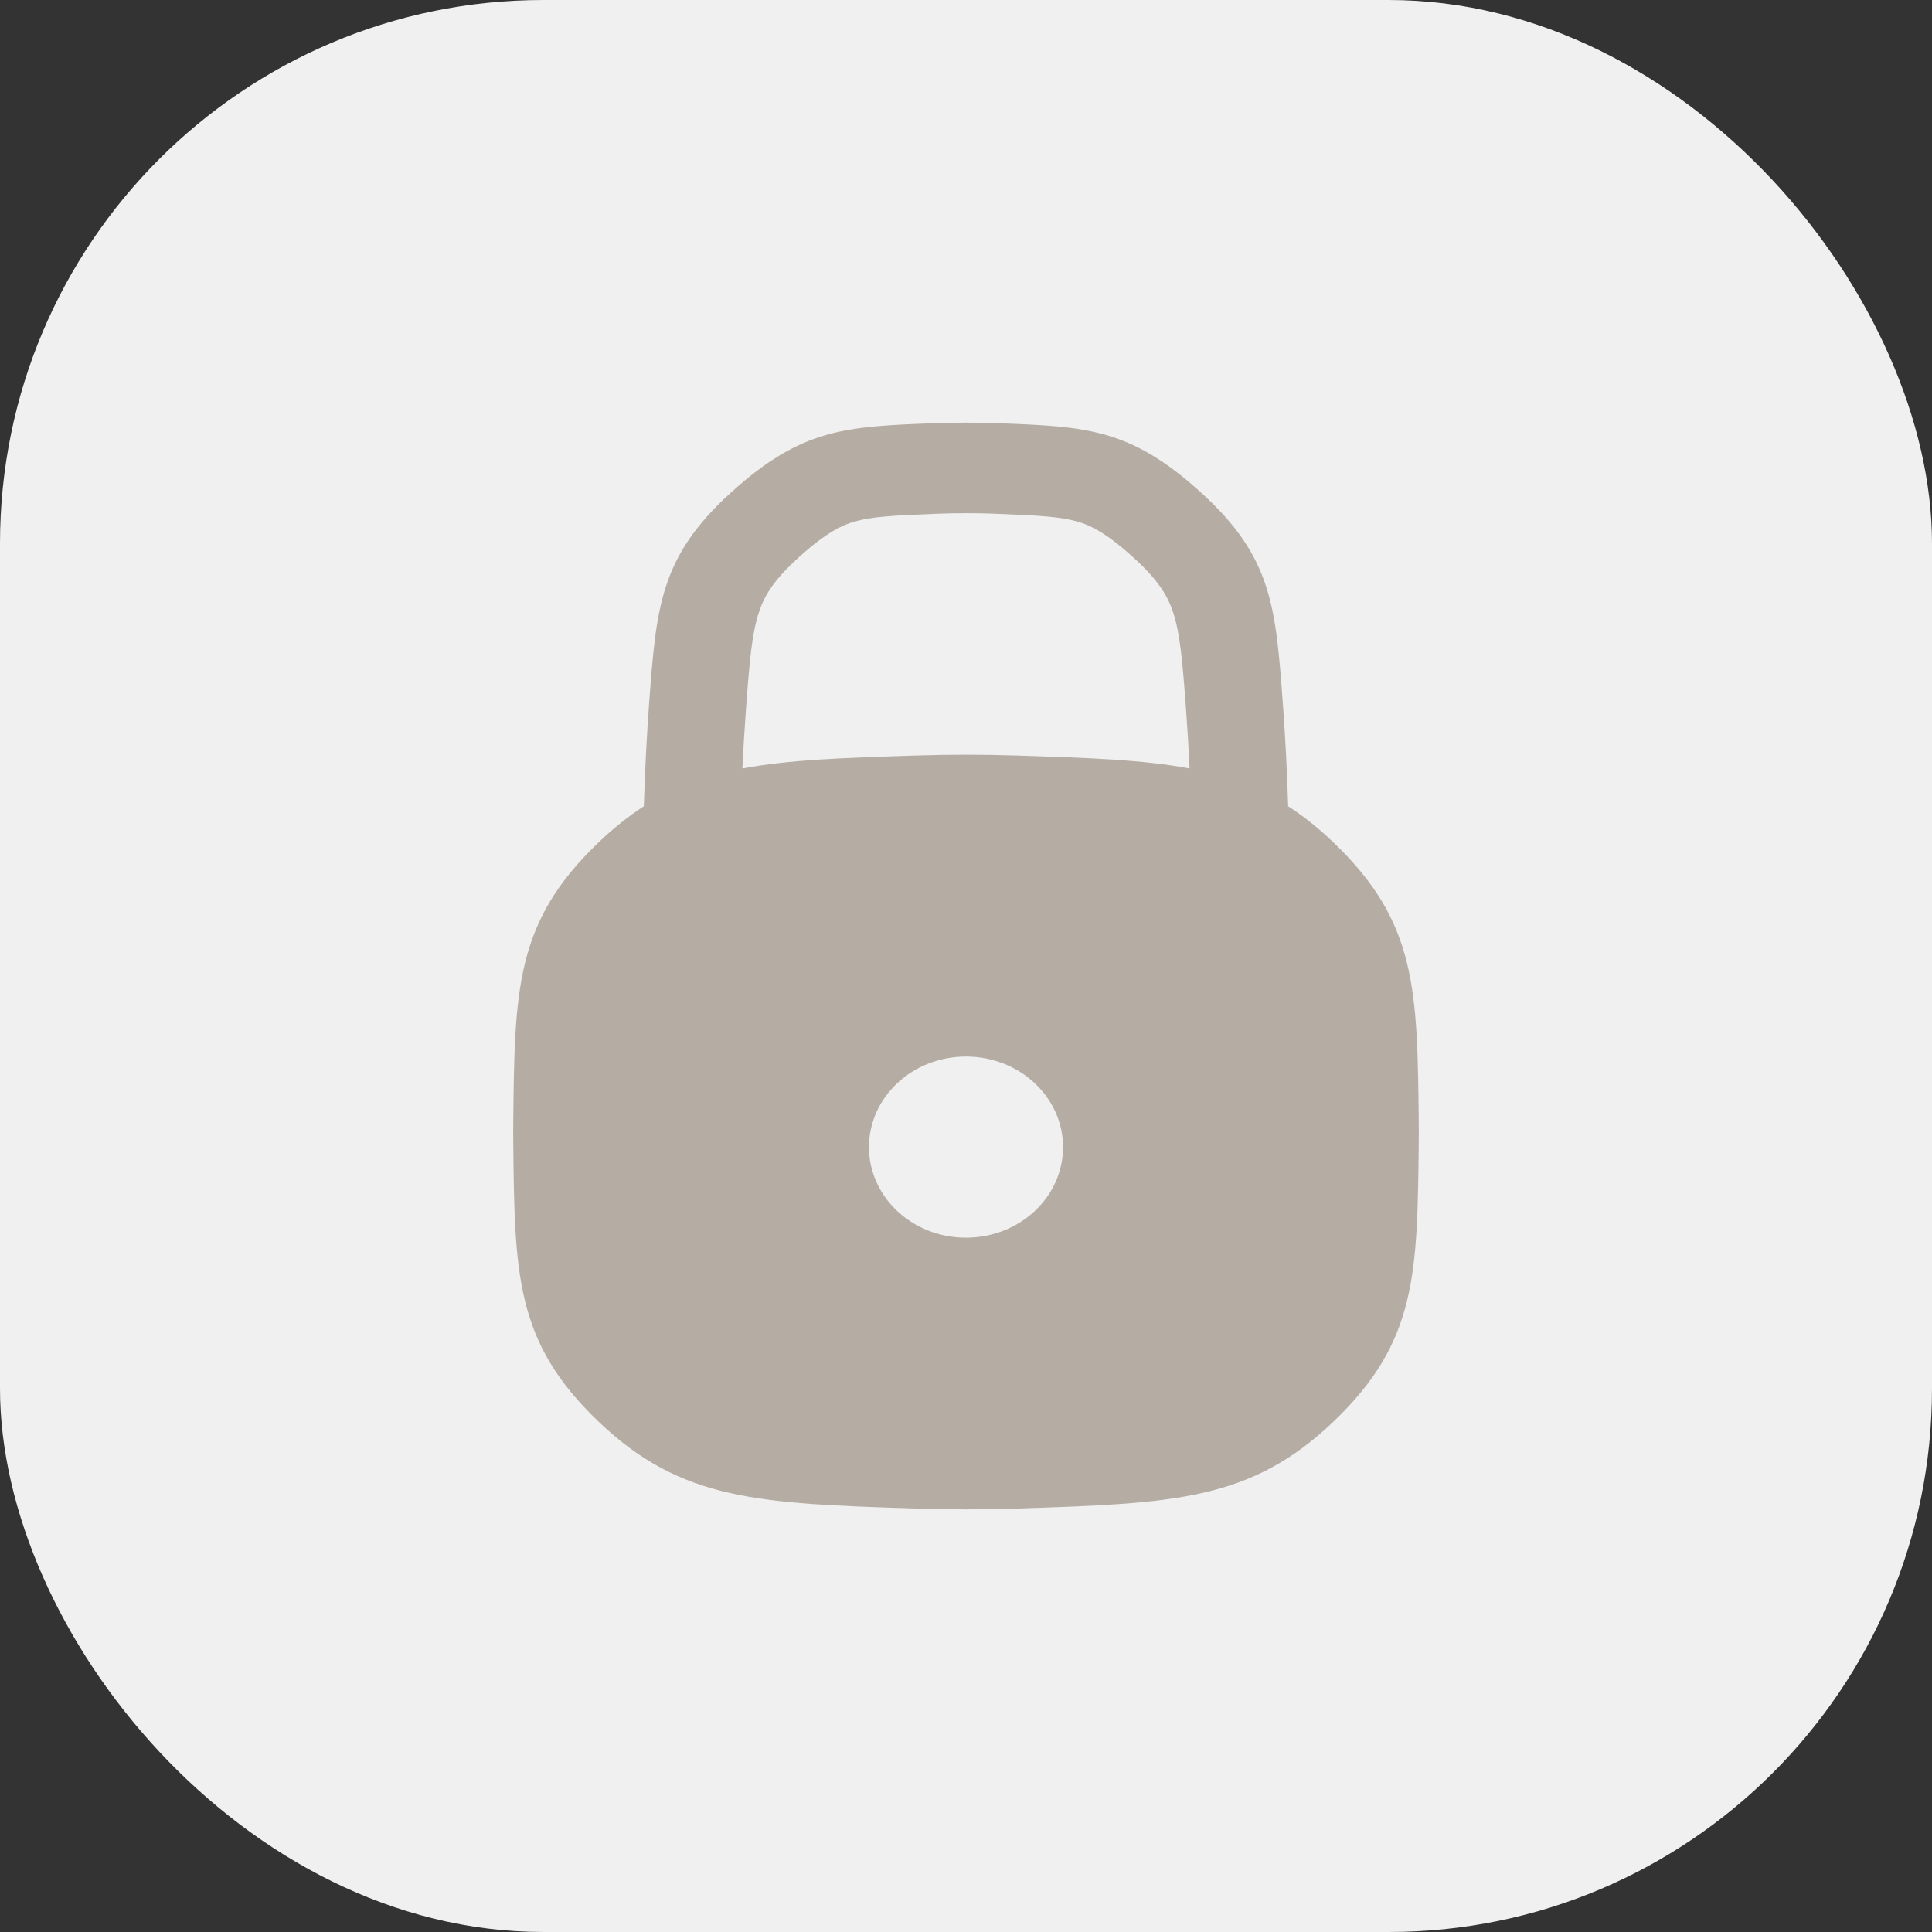
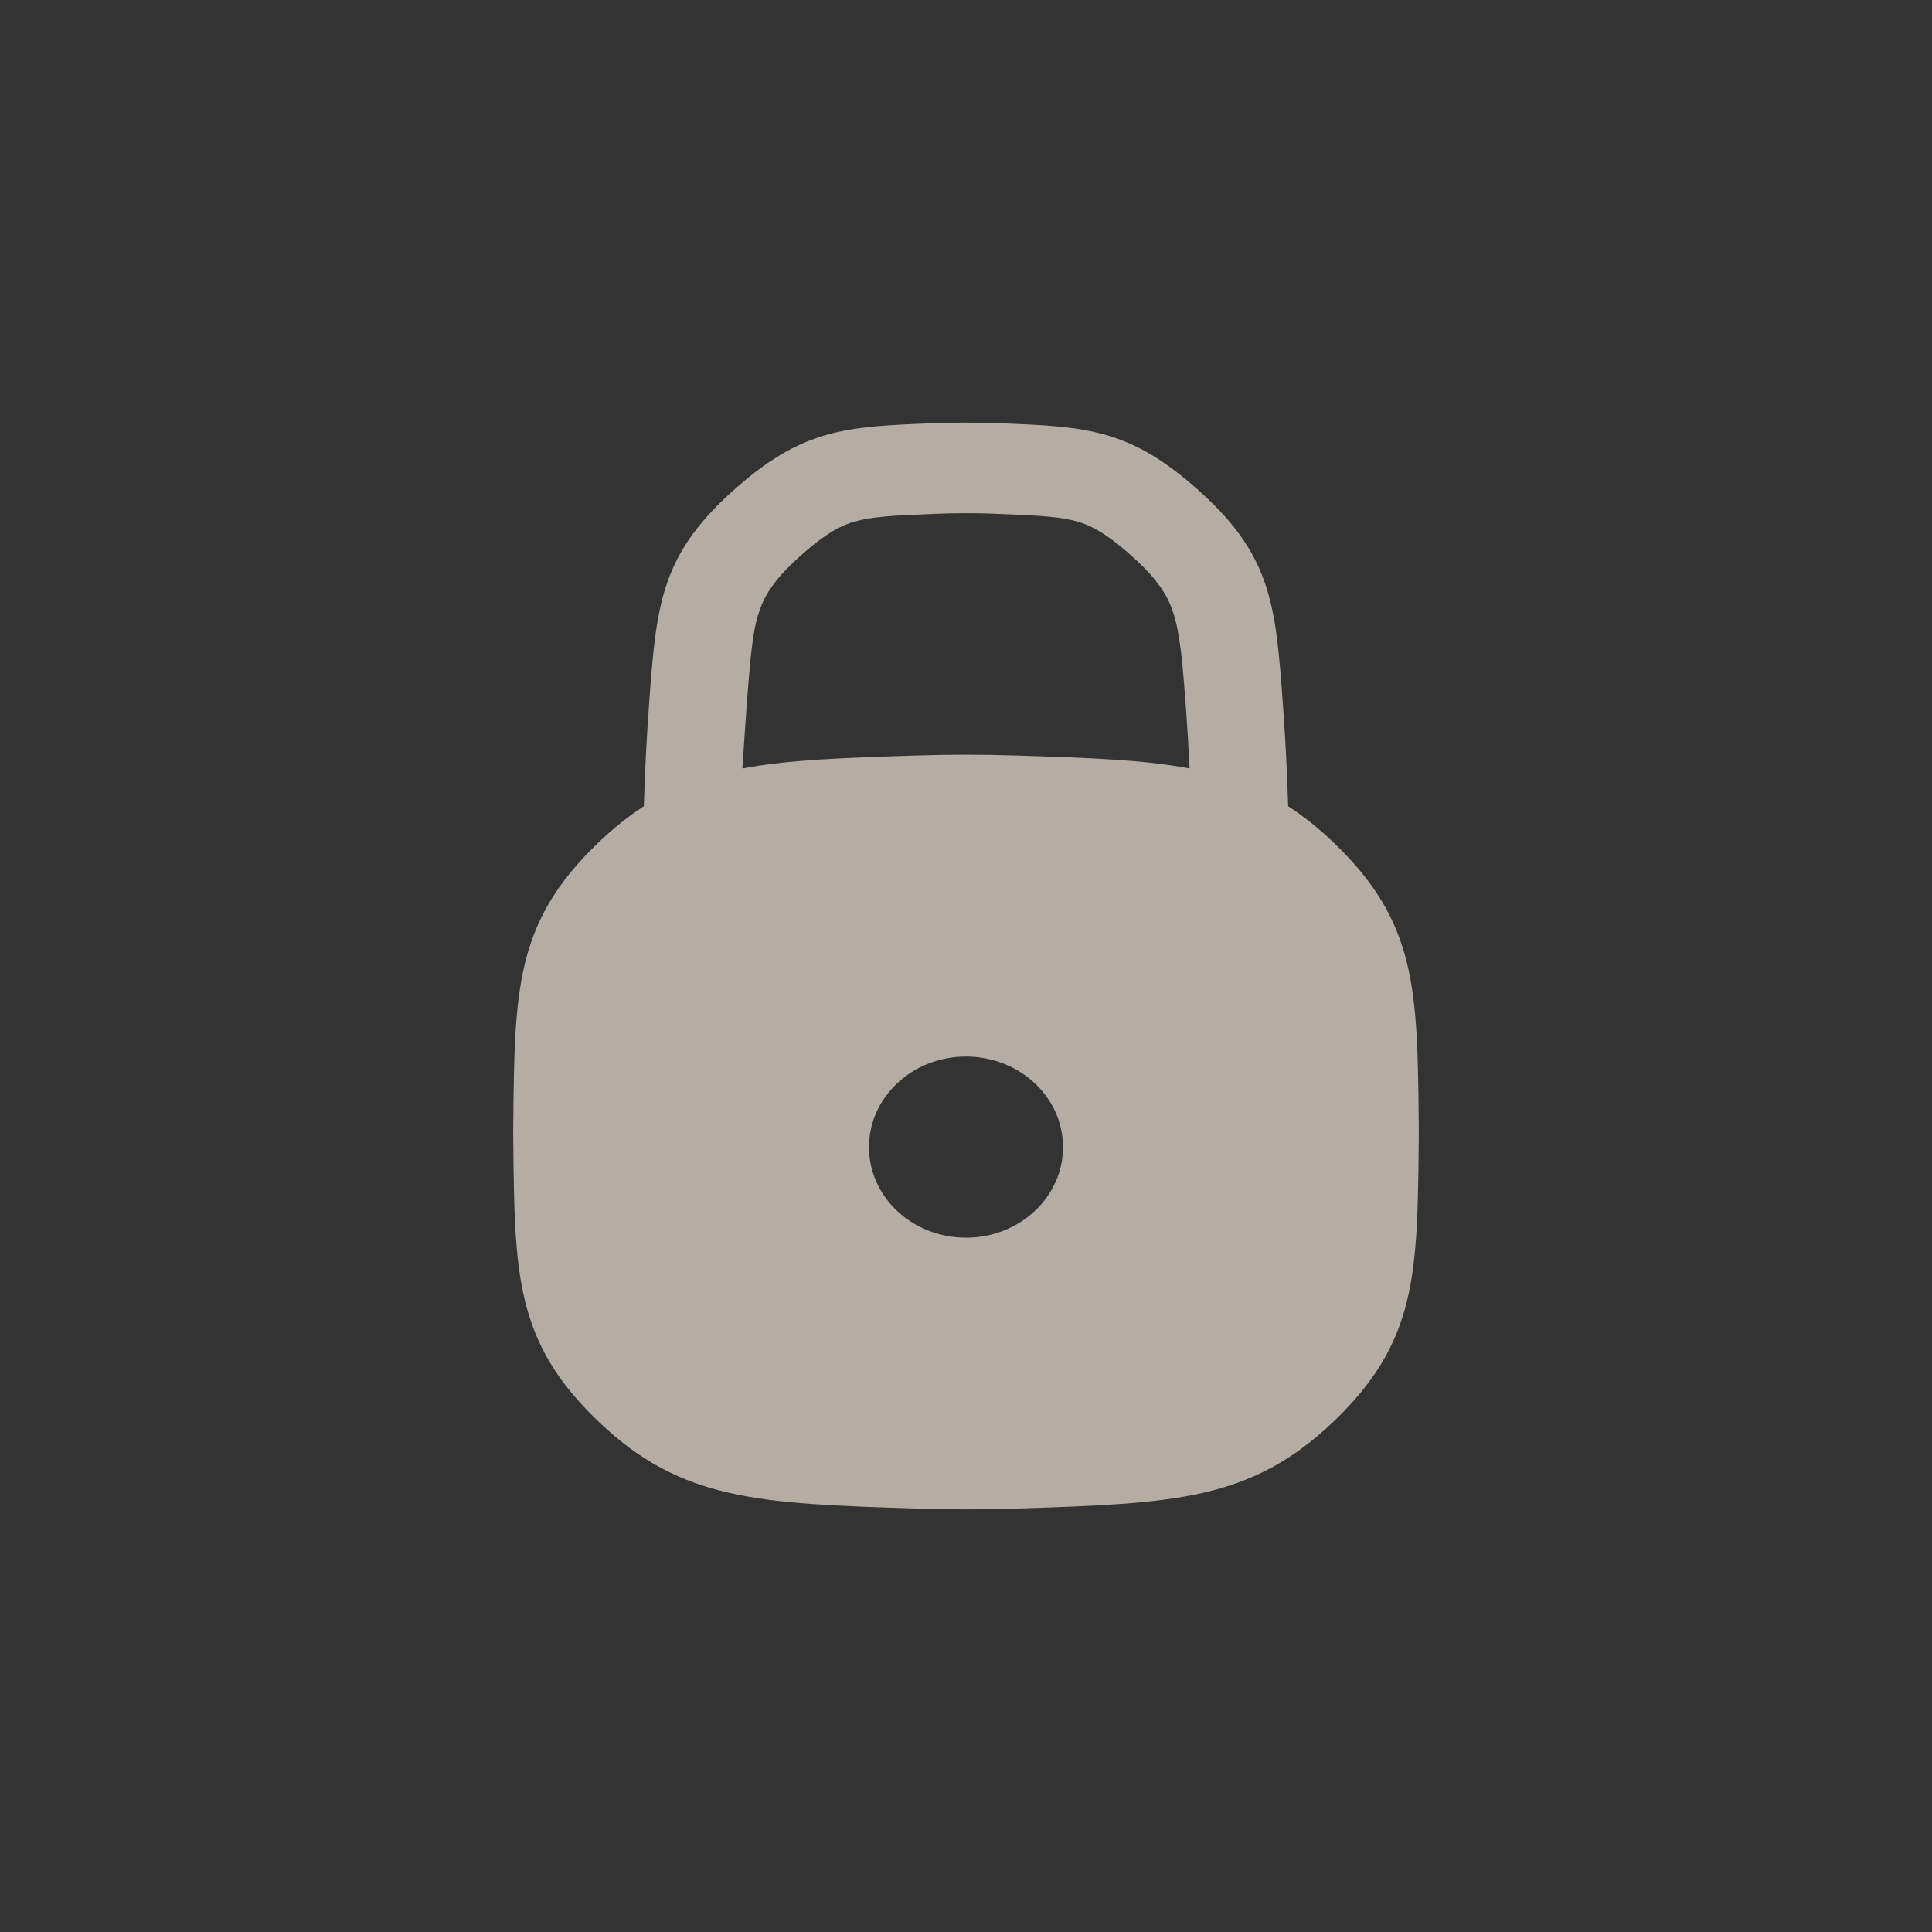
<svg xmlns="http://www.w3.org/2000/svg" width="32" height="32" fill="none" viewBox="0 0 32 32">
  <rect x="0" y="0" width="32" height="32" fill="#333333" stroke="none" />
-   <rect width="32" height="32" fill="#F0F0F0" rx="9" />
-   <path fill="#B5ADA4" fill-rule="evenodd" d="M16.541 7.01C17.995 7.066 18.722 7.094 19.897 8.162C21.073 9.23 21.132 10.053 21.251 11.697C21.288 12.201 21.318 12.754 21.336 13.354C21.59 13.518 21.839 13.716 22.09 13.957C23.466 15.274 23.477 16.386 23.499 18.609C23.5 18.656 23.5 18.703 23.5 18.75C23.5 18.797 23.5 18.844 23.499 18.891C23.477 21.114 23.466 22.226 22.09 23.543C20.715 24.86 19.425 24.902 16.845 24.986C16.564 24.995 16.282 25 16 25C15.718 25 15.436 24.995 15.155 24.986C12.575 24.902 11.285 24.86 9.91 23.543C8.534 22.226 8.523 21.114 8.501 18.891C8.5 18.844 8.5 18.797 8.5 18.75C8.5 18.703 8.5 18.656 8.501 18.609C8.523 16.386 8.534 15.274 9.91 13.957C10.161 13.716 10.41 13.518 10.664 13.354C10.682 12.754 10.712 12.201 10.748 11.697C10.868 10.053 10.928 9.23 12.103 8.162C13.278 7.094 14.005 7.066 15.459 7.01C15.636 7.004 15.816 7 16 7C16.183 7 16.364 7.004 16.541 7.01ZM19.648 11.798C19.669 12.091 19.688 12.401 19.703 12.728C18.932 12.582 18.023 12.552 16.845 12.514C16.564 12.505 16.282 12.5 16 12.5C15.718 12.5 15.436 12.505 15.155 12.514C13.977 12.552 13.068 12.582 12.296 12.728C12.312 12.401 12.331 12.091 12.352 11.798C12.415 10.923 12.455 10.495 12.568 10.148C12.653 9.886 12.796 9.625 13.224 9.237C13.689 8.814 13.952 8.697 14.151 8.64C14.423 8.561 14.742 8.539 15.525 8.509C15.681 8.503 15.839 8.5 16 8.5C16.161 8.5 16.319 8.503 16.475 8.509C17.258 8.539 17.577 8.561 17.849 8.64C18.048 8.697 18.311 8.814 18.776 9.237C19.203 9.625 19.347 9.886 19.432 10.148C19.545 10.495 19.584 10.923 19.648 11.798ZM16 17.5C15.112 17.5 14.393 18.172 14.393 19C14.393 19.828 15.112 20.5 16 20.5C16.888 20.5 17.607 19.828 17.607 19C17.607 18.172 16.888 17.5 16 17.5Z" clip-rule="evenodd" />
+   <path fill="#B5ADA4" fill-rule="evenodd" d="M16.541 7.01C17.995 7.066 18.722 7.094 19.897 8.162C21.073 9.23 21.132 10.053 21.251 11.697C21.288 12.201 21.318 12.754 21.336 13.354C21.59 13.518 21.839 13.716 22.09 13.957C23.466 15.274 23.477 16.386 23.499 18.609C23.5 18.656 23.5 18.703 23.5 18.75C23.5 18.797 23.5 18.844 23.499 18.891C23.477 21.114 23.466 22.226 22.09 23.543C20.715 24.86 19.425 24.902 16.845 24.986C16.564 24.995 16.282 25 16 25C15.718 25 15.436 24.995 15.155 24.986C12.575 24.902 11.285 24.86 9.91 23.543C8.534 22.226 8.523 21.114 8.501 18.891C8.5 18.844 8.5 18.797 8.5 18.75C8.5 18.703 8.5 18.656 8.501 18.609C8.523 16.386 8.534 15.274 9.91 13.957C10.161 13.716 10.41 13.518 10.664 13.354C10.682 12.754 10.712 12.201 10.748 11.697C10.868 10.053 10.928 9.23 12.103 8.162C13.278 7.094 14.005 7.066 15.459 7.01C15.636 7.004 15.816 7 16 7C16.183 7 16.364 7.004 16.541 7.01ZM19.648 11.798C19.669 12.091 19.688 12.401 19.703 12.728C18.932 12.582 18.023 12.552 16.845 12.514C16.564 12.505 16.282 12.5 16 12.5C15.718 12.5 15.436 12.505 15.155 12.514C13.977 12.552 13.068 12.582 12.296 12.728C12.415 10.923 12.455 10.495 12.568 10.148C12.653 9.886 12.796 9.625 13.224 9.237C13.689 8.814 13.952 8.697 14.151 8.64C14.423 8.561 14.742 8.539 15.525 8.509C15.681 8.503 15.839 8.5 16 8.5C16.161 8.5 16.319 8.503 16.475 8.509C17.258 8.539 17.577 8.561 17.849 8.64C18.048 8.697 18.311 8.814 18.776 9.237C19.203 9.625 19.347 9.886 19.432 10.148C19.545 10.495 19.584 10.923 19.648 11.798ZM16 17.5C15.112 17.5 14.393 18.172 14.393 19C14.393 19.828 15.112 20.5 16 20.5C16.888 20.5 17.607 19.828 17.607 19C17.607 18.172 16.888 17.5 16 17.5Z" clip-rule="evenodd" />
</svg>